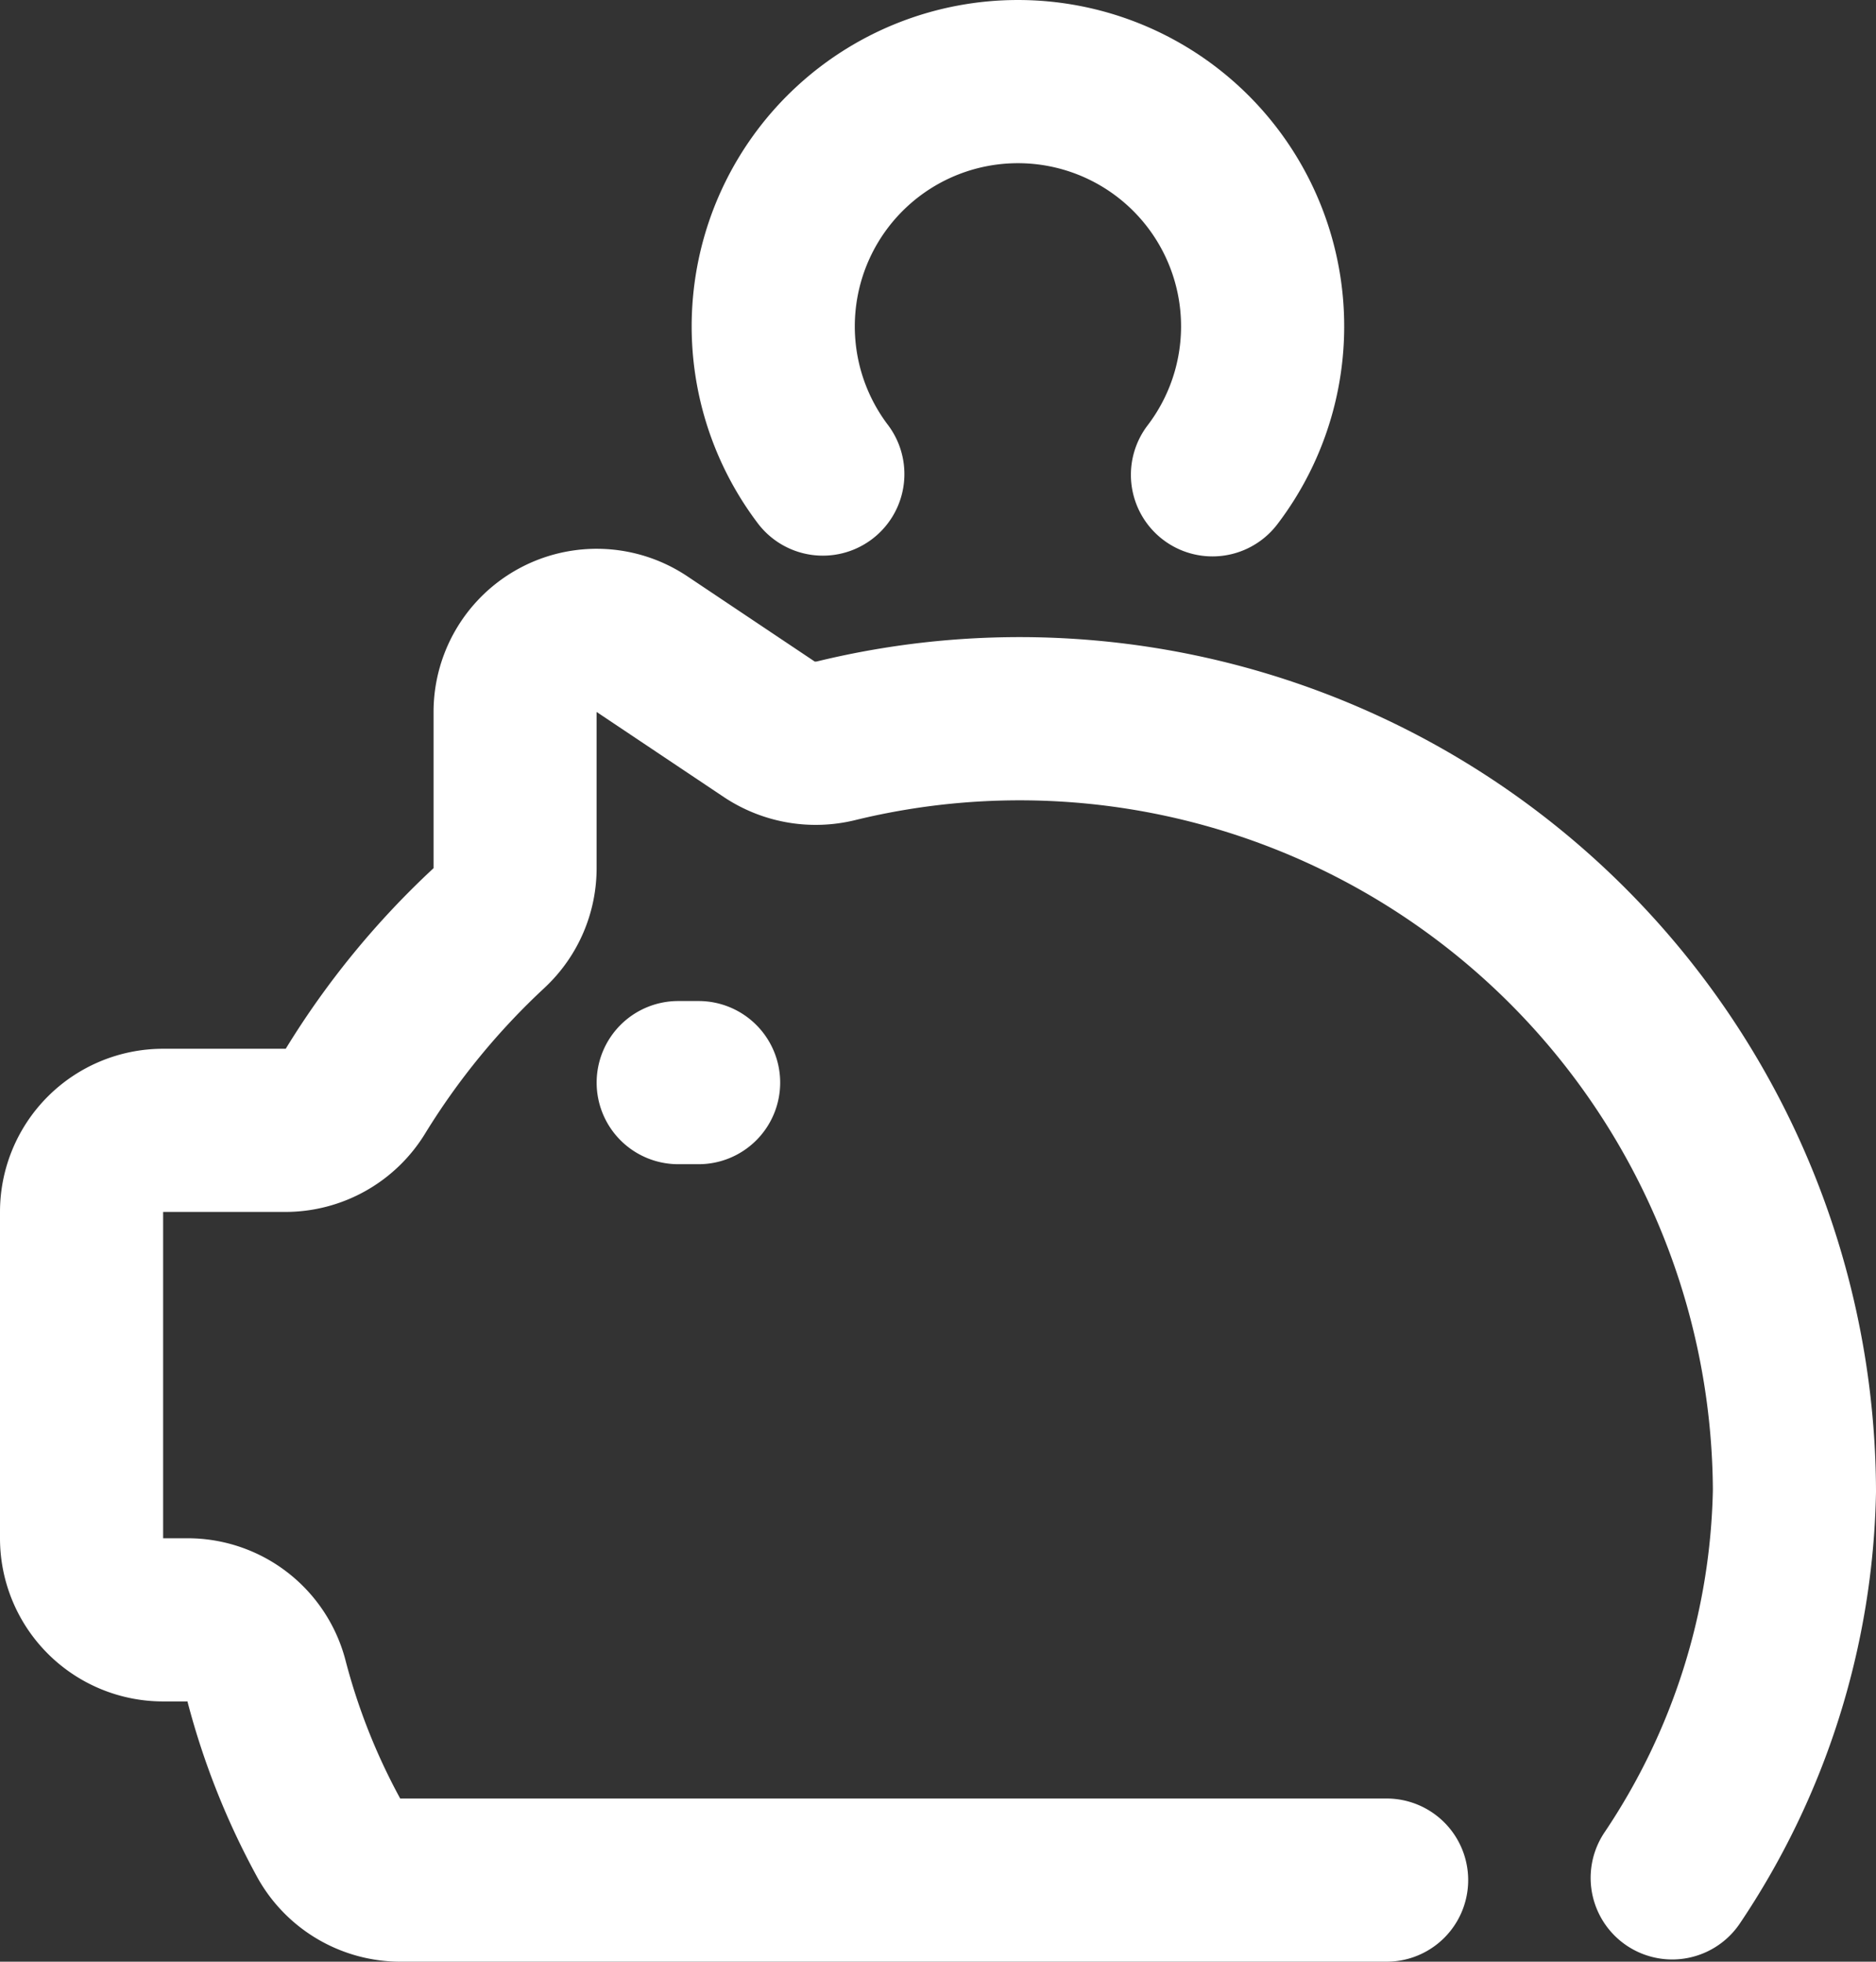
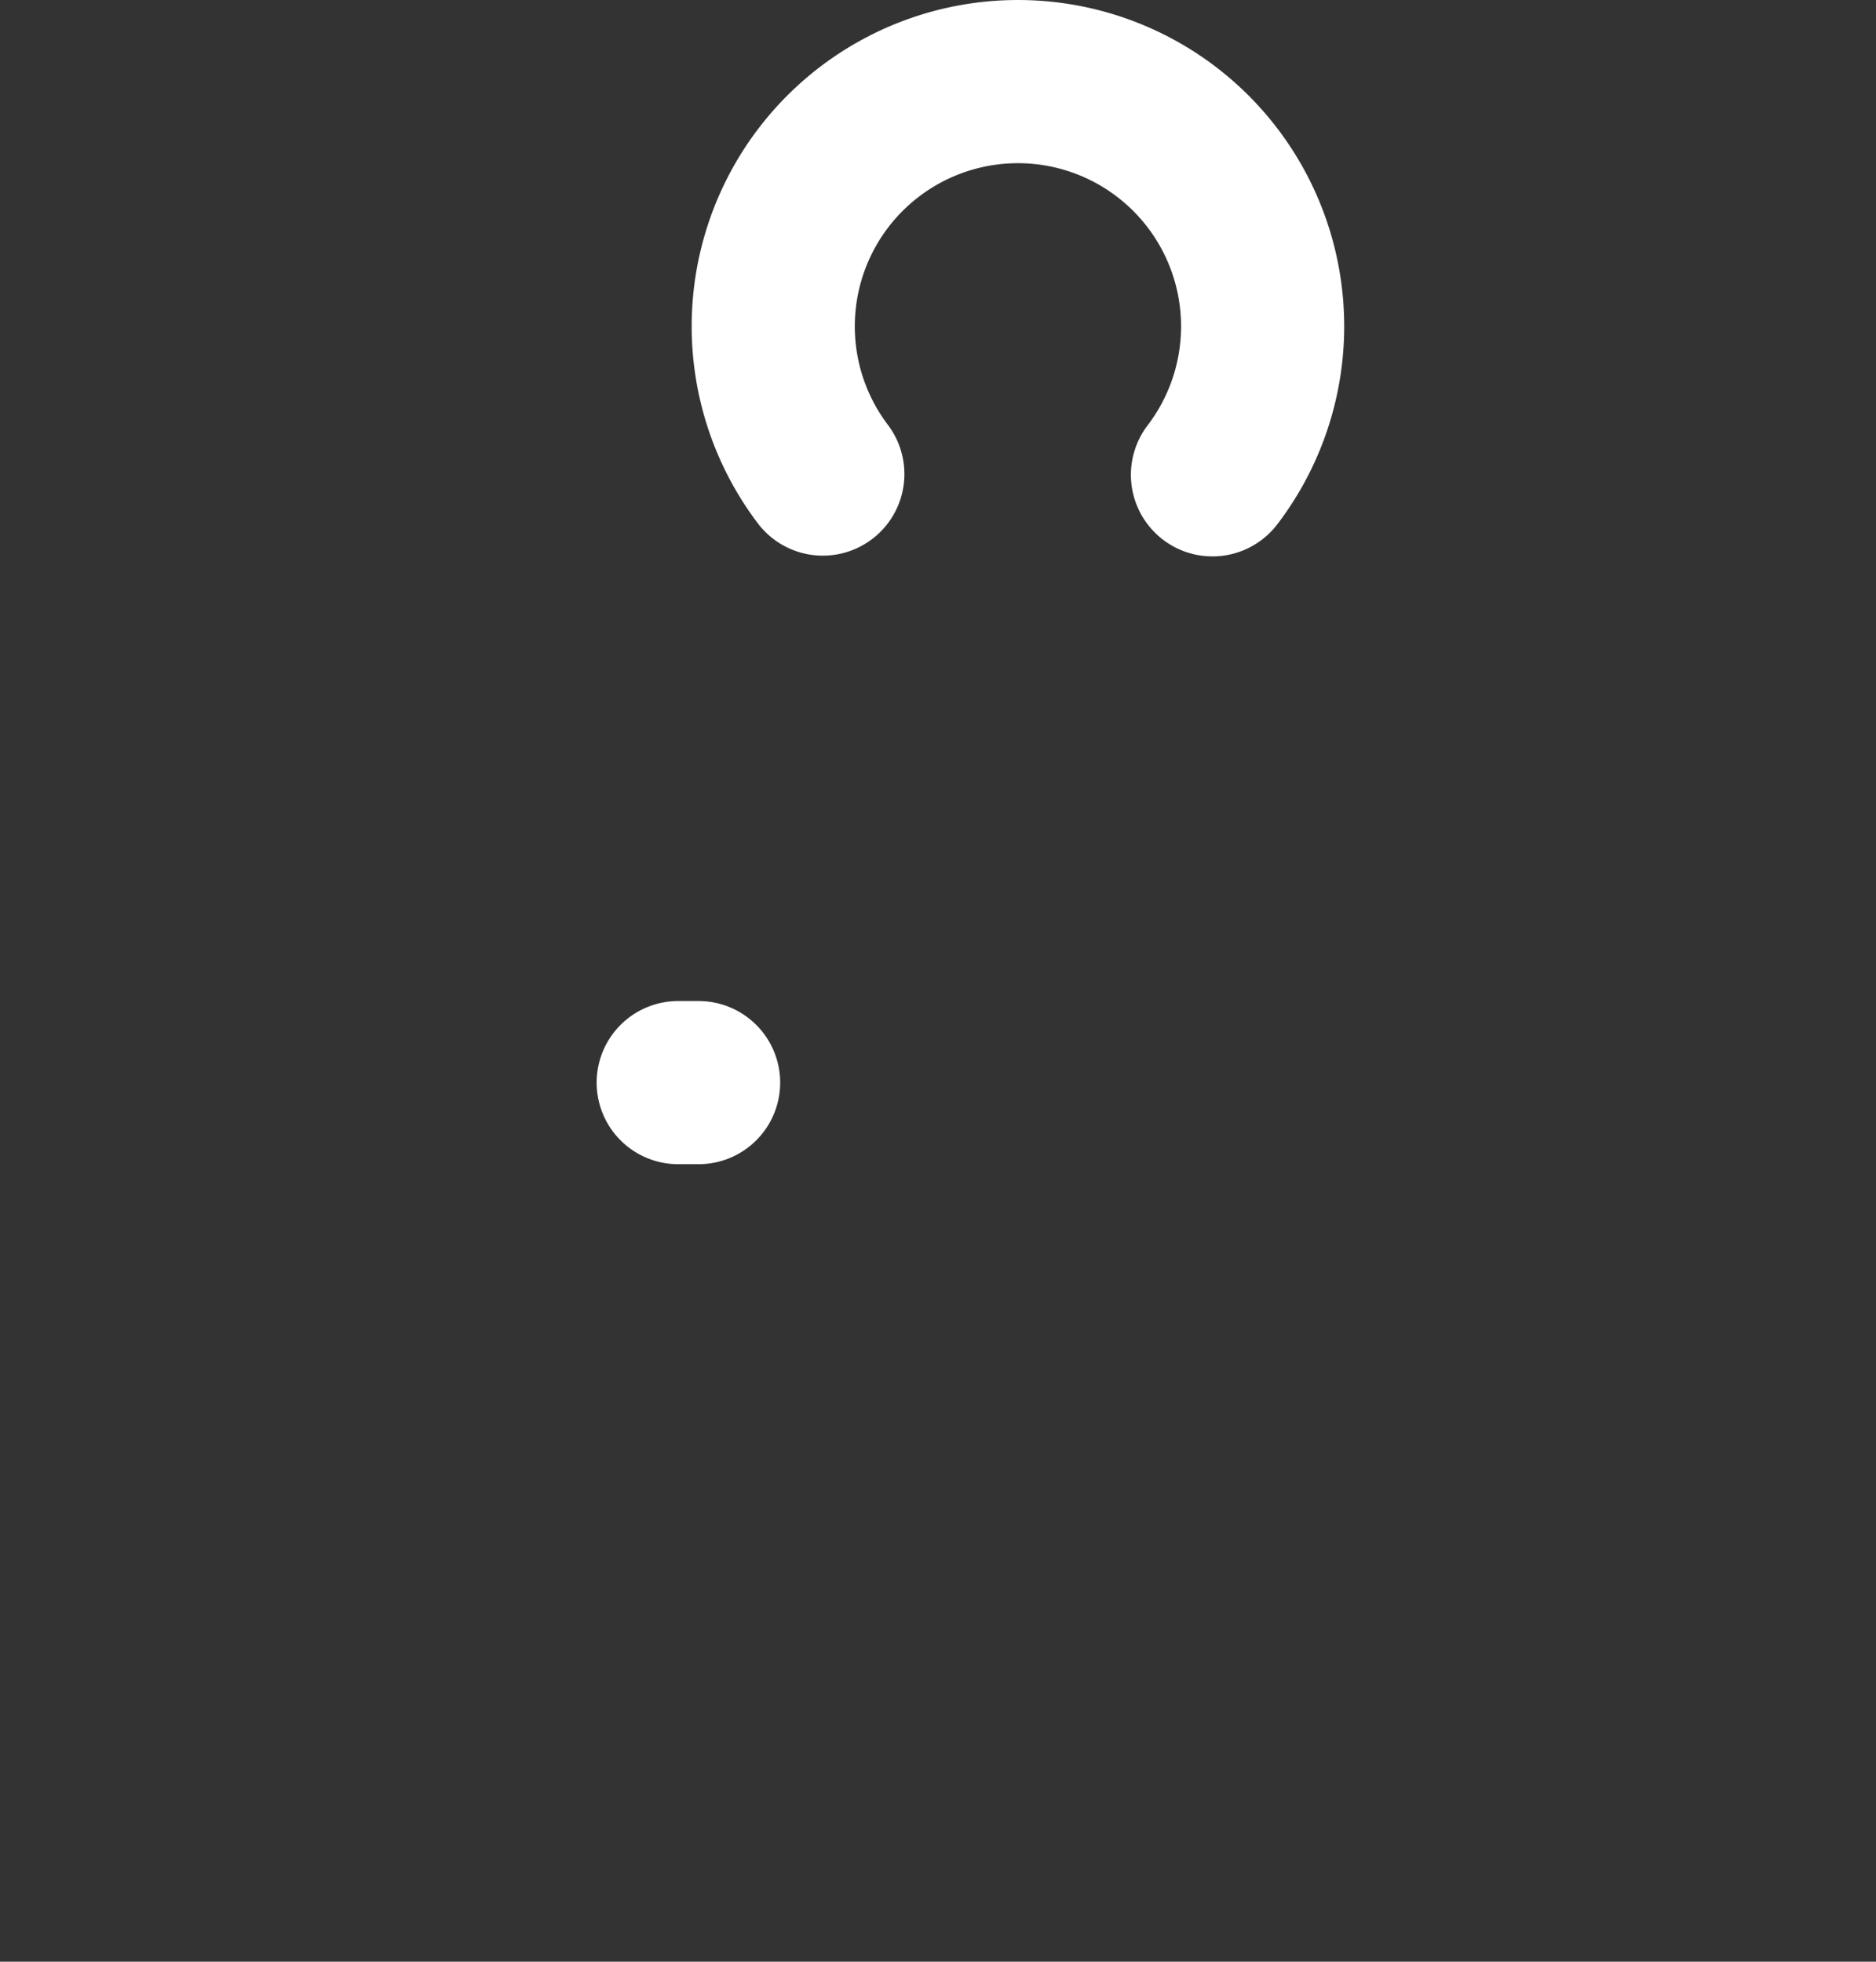
<svg xmlns="http://www.w3.org/2000/svg" width="46" height="48.09" viewBox="0 0 46 48.09">
  <rect x="0" y="0" width="46" height="48.09" fill="#333333" stroke="none" />
  <g transform="translate(-1 0.04)">
    <path d="M.5,2H0A2,2,0,0,1-2,0,2,2,0,0,1,0-2H.5a2,2,0,0,1,2,2A2,2,0,0,1,.5,2Z" transform="translate(17.63 26.5)" fill="#fff" />
    <path d="M30.729,13.6a2,2,0,0,1-1.589-3.213,4,4,0,1,0-6.36,0,2,2,0,0,1-3.18,2.426,8,8,0,1,1,12.72,0A2,2,0,0,1,30.729,13.6Z" fill="#fff" />
-     <path d="M35,48.05H10.768a4.017,4.017,0,0,1-3.42-2l-.021-.037A18.906,18.906,0,0,1,5.6,41.685l0-.015H5a4,4,0,0,1-4-4v-8a4,4,0,0,1,4-4H8.006l.01-.016a21,21,0,0,1,3.615-4.411q0-.011,0-.023V17.41a4,4,0,0,1,6.22-3.324l3.124,2.09a.05.05,0,0,0,.037,0l.015,0A21,21,0,0,1,47,36.492q0,.023,0,.047a19.579,19.579,0,0,1-3.341,10.578,2,2,0,0,1-3.318-2.234A15.587,15.587,0,0,0,43,36.485a17,17,0,0,0-21.02-16.423,4.062,4.062,0,0,1-3.191-.536l-.02-.013-3.14-2.1,0,3.8a4.01,4.01,0,0,1-1.26,2.947l-.01.01a17,17,0,0,0-2.931,3.572A4.018,4.018,0,0,1,7.994,29.67H5v8h.6a4,4,0,0,1,3.877,3.012,14.9,14.9,0,0,0,1.336,3.368H35a2,2,0,0,1,0,4Z" fill="#fff" />
  </g>
</svg>